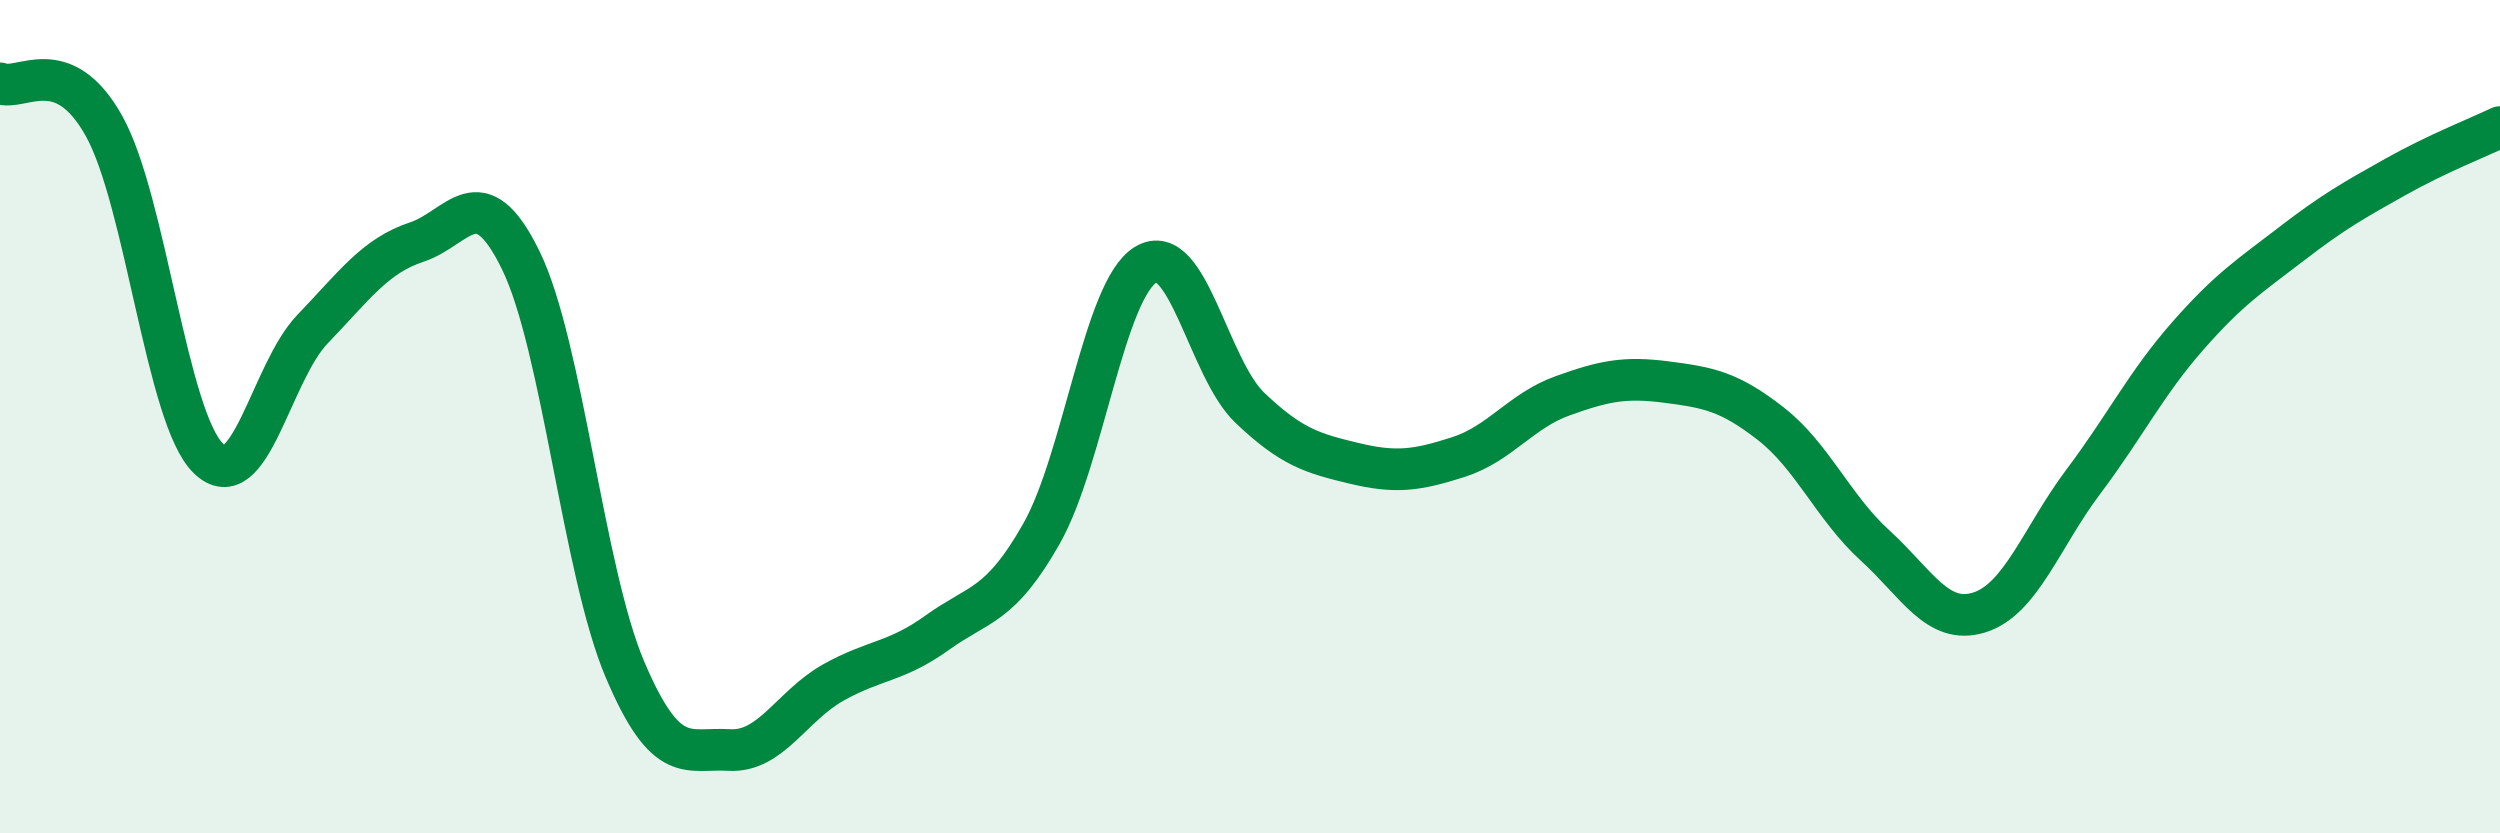
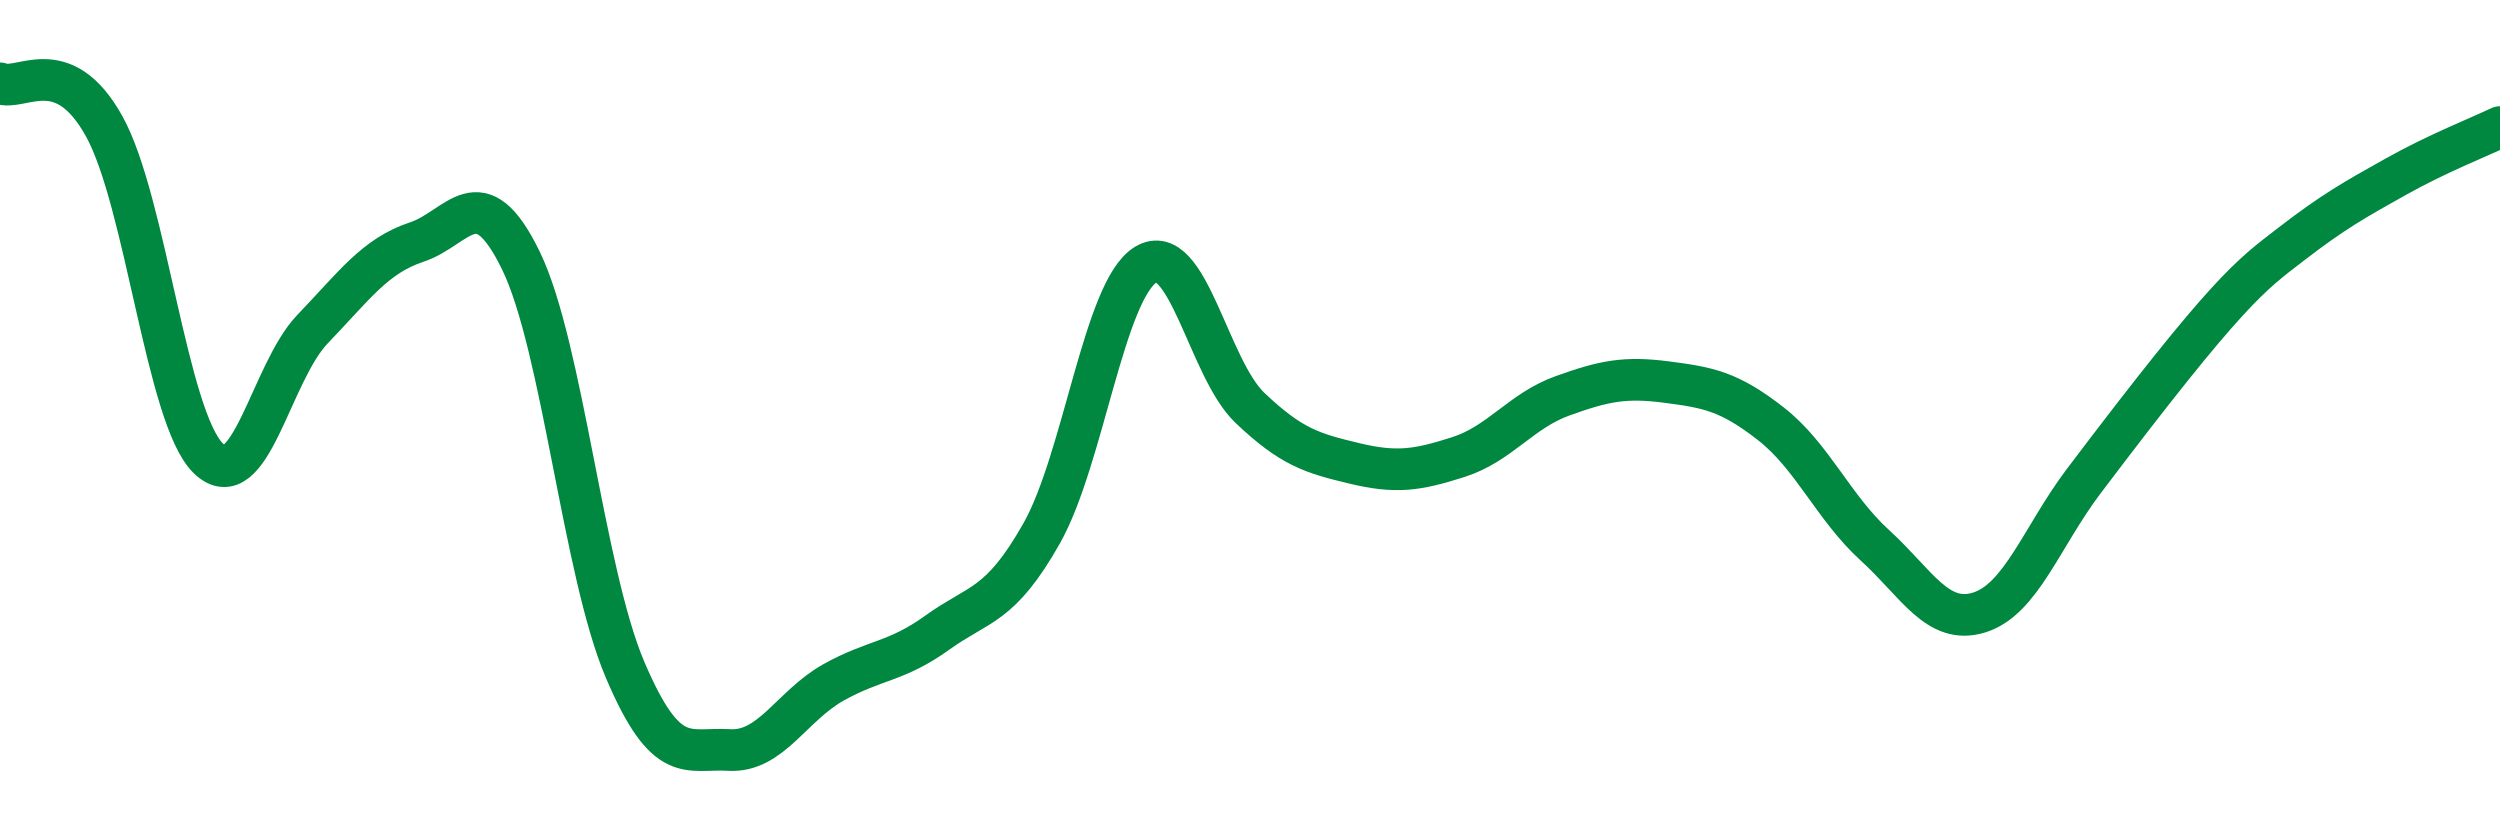
<svg xmlns="http://www.w3.org/2000/svg" width="60" height="20" viewBox="0 0 60 20">
-   <path d="M 0,2 C 0.5,2.21 1.5,1.23 2.5,3.03 C 3.5,4.83 4,10.03 5,11 C 6,11.97 6.5,8.94 7.5,7.9 C 8.5,6.86 9,6.14 10,5.81 C 11,5.48 11.5,4.2 12.5,6.25 C 13.5,8.3 14,13.72 15,16.07 C 16,18.42 16.5,17.94 17.5,18 C 18.5,18.06 19,16.94 20,16.38 C 21,15.82 21.5,15.9 22.5,15.18 C 23.5,14.46 24,14.57 25,12.8 C 26,11.03 26.5,6.95 27.5,6.35 C 28.5,5.75 29,8.84 30,9.79 C 31,10.74 31.5,10.88 32.5,11.12 C 33.5,11.36 34,11.29 35,10.97 C 36,10.65 36.5,9.86 37.5,9.5 C 38.5,9.14 39,9.04 40,9.17 C 41,9.3 41.5,9.39 42.5,10.17 C 43.5,10.95 44,12.18 45,13.09 C 46,14 46.5,15.01 47.5,14.7 C 48.5,14.39 49,12.89 50,11.56 C 51,10.23 51.5,9.21 52.5,8.07 C 53.5,6.93 54,6.62 55,5.85 C 56,5.08 56.5,4.8 57.5,4.24 C 58.5,3.68 59.5,3.29 60,3.05L60 20L0 20Z" fill="#008740" opacity="0.1" stroke-linecap="round" stroke-linejoin="round" />
-   <path d="M 0,2 C 0.5,2.21 1.5,1.23 2.5,3.03 C 3.5,4.83 4,10.03 5,11 C 6,11.97 6.5,8.94 7.5,7.9 C 8.5,6.86 9,6.14 10,5.81 C 11,5.48 11.5,4.2 12.5,6.25 C 13.5,8.3 14,13.72 15,16.07 C 16,18.42 16.5,17.94 17.5,18 C 18.5,18.06 19,16.94 20,16.38 C 21,15.82 21.5,15.9 22.5,15.18 C 23.5,14.46 24,14.57 25,12.8 C 26,11.03 26.5,6.95 27.5,6.35 C 28.5,5.75 29,8.84 30,9.79 C 31,10.74 31.5,10.88 32.5,11.12 C 33.5,11.36 34,11.29 35,10.97 C 36,10.65 36.5,9.86 37.5,9.5 C 38.5,9.14 39,9.04 40,9.17 C 41,9.3 41.5,9.39 42.5,10.17 C 43.5,10.95 44,12.18 45,13.09 C 46,14 46.5,15.01 47.5,14.7 C 48.5,14.39 49,12.89 50,11.56 C 51,10.23 51.5,9.21 52.5,8.07 C 53.5,6.93 54,6.62 55,5.85 C 56,5.08 56.5,4.8 57.5,4.24 C 58.5,3.68 59.5,3.29 60,3.05" stroke="#008740" stroke-width="1" fill="none" stroke-linecap="round" stroke-linejoin="round" />
+   <path d="M 0,2 C 0.5,2.21 1.5,1.23 2.5,3.03 C 3.5,4.83 4,10.03 5,11 C 6,11.97 6.5,8.94 7.5,7.9 C 8.5,6.86 9,6.14 10,5.81 C 11,5.48 11.5,4.2 12.5,6.25 C 13.5,8.3 14,13.72 15,16.07 C 16,18.42 16.5,17.94 17.5,18 C 18.5,18.06 19,16.94 20,16.38 C 21,15.82 21.5,15.9 22.5,15.18 C 23.5,14.46 24,14.57 25,12.8 C 26,11.03 26.5,6.95 27.5,6.35 C 28.5,5.75 29,8.84 30,9.79 C 31,10.74 31.5,10.88 32.5,11.12 C 33.5,11.36 34,11.29 35,10.97 C 36,10.65 36.5,9.86 37.5,9.5 C 38.5,9.14 39,9.04 40,9.17 C 41,9.3 41.5,9.39 42.5,10.17 C 43.5,10.95 44,12.18 45,13.09 C 46,14 46.5,15.01 47.5,14.7 C 48.5,14.39 49,12.89 50,11.56 C 53.5,6.93 54,6.62 55,5.85 C 56,5.08 56.5,4.8 57.5,4.24 C 58.5,3.68 59.5,3.29 60,3.05" stroke="#008740" stroke-width="1" fill="none" stroke-linecap="round" stroke-linejoin="round" />
</svg>